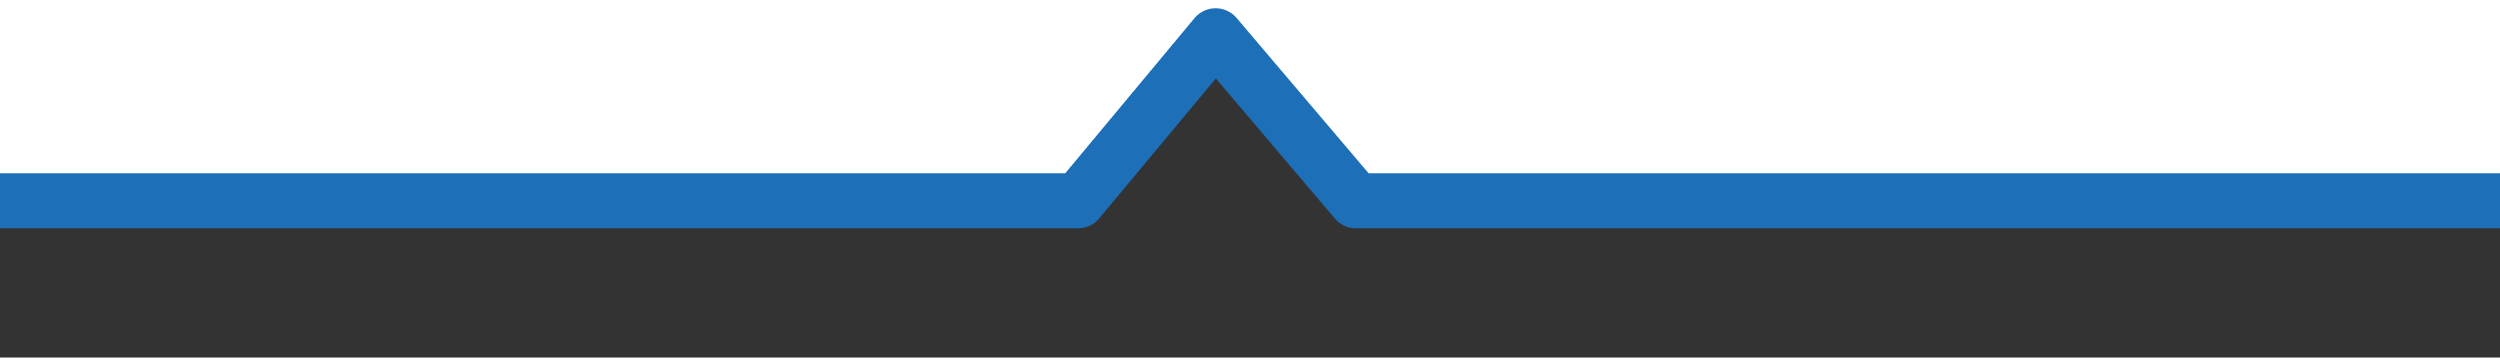
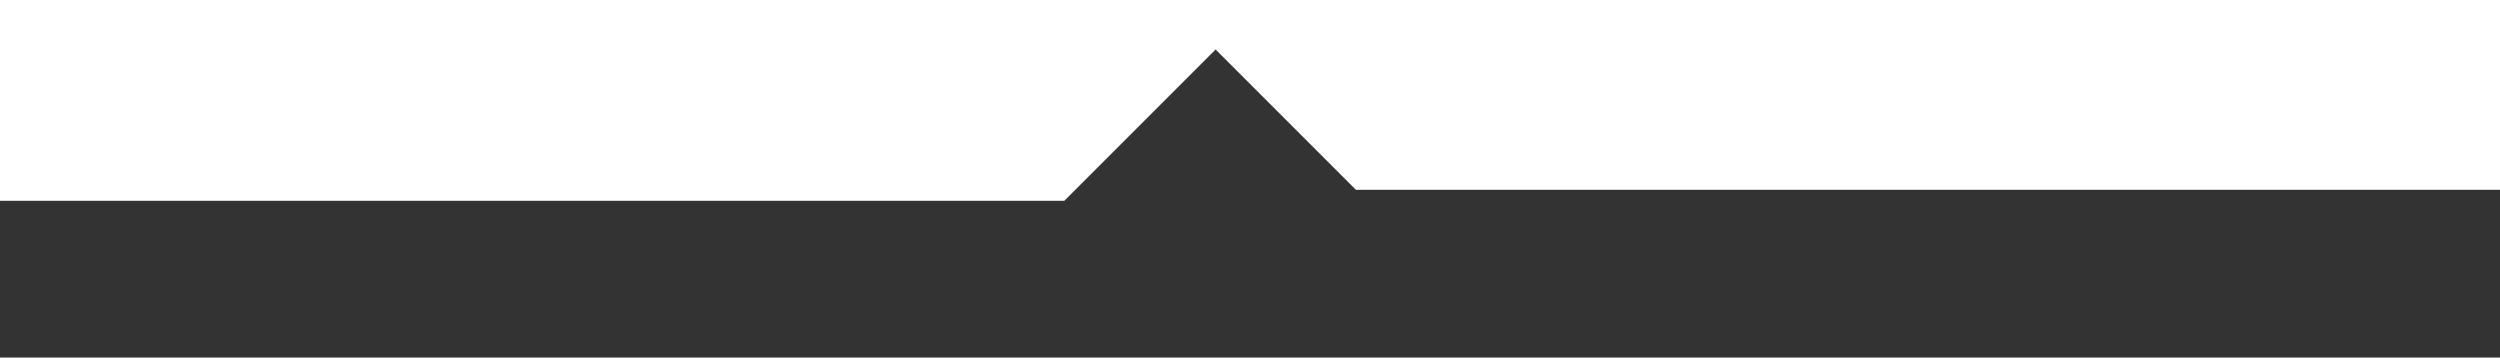
<svg xmlns="http://www.w3.org/2000/svg" id="Layer_1" x="0px" y="0px" viewBox="0 0 90.9 13" style="enable-background:new 0 0 90.9 13;" xml:space="preserve">
  <rect x="0" y="0" width="90.9" height="13" fill="#333333" stroke="none" />
  <style type="text/css">	.st0{fill:#FFFFFF;}	.st1{fill:none;stroke:#1D70B7;stroke-width:2;stroke-linejoin:round;}</style>
  <polygon class="st0" points="92.4,-4.4 -2,-4.4 -2,7.3 38.7,7.3 44.2,1.8 49.3,6.9 92.4,6.9 " />
-   <polyline class="st1" points="90.9,7.3 49.3,7.3 44.2,1.3 39.2,7.3 0,7.3 " />
</svg>